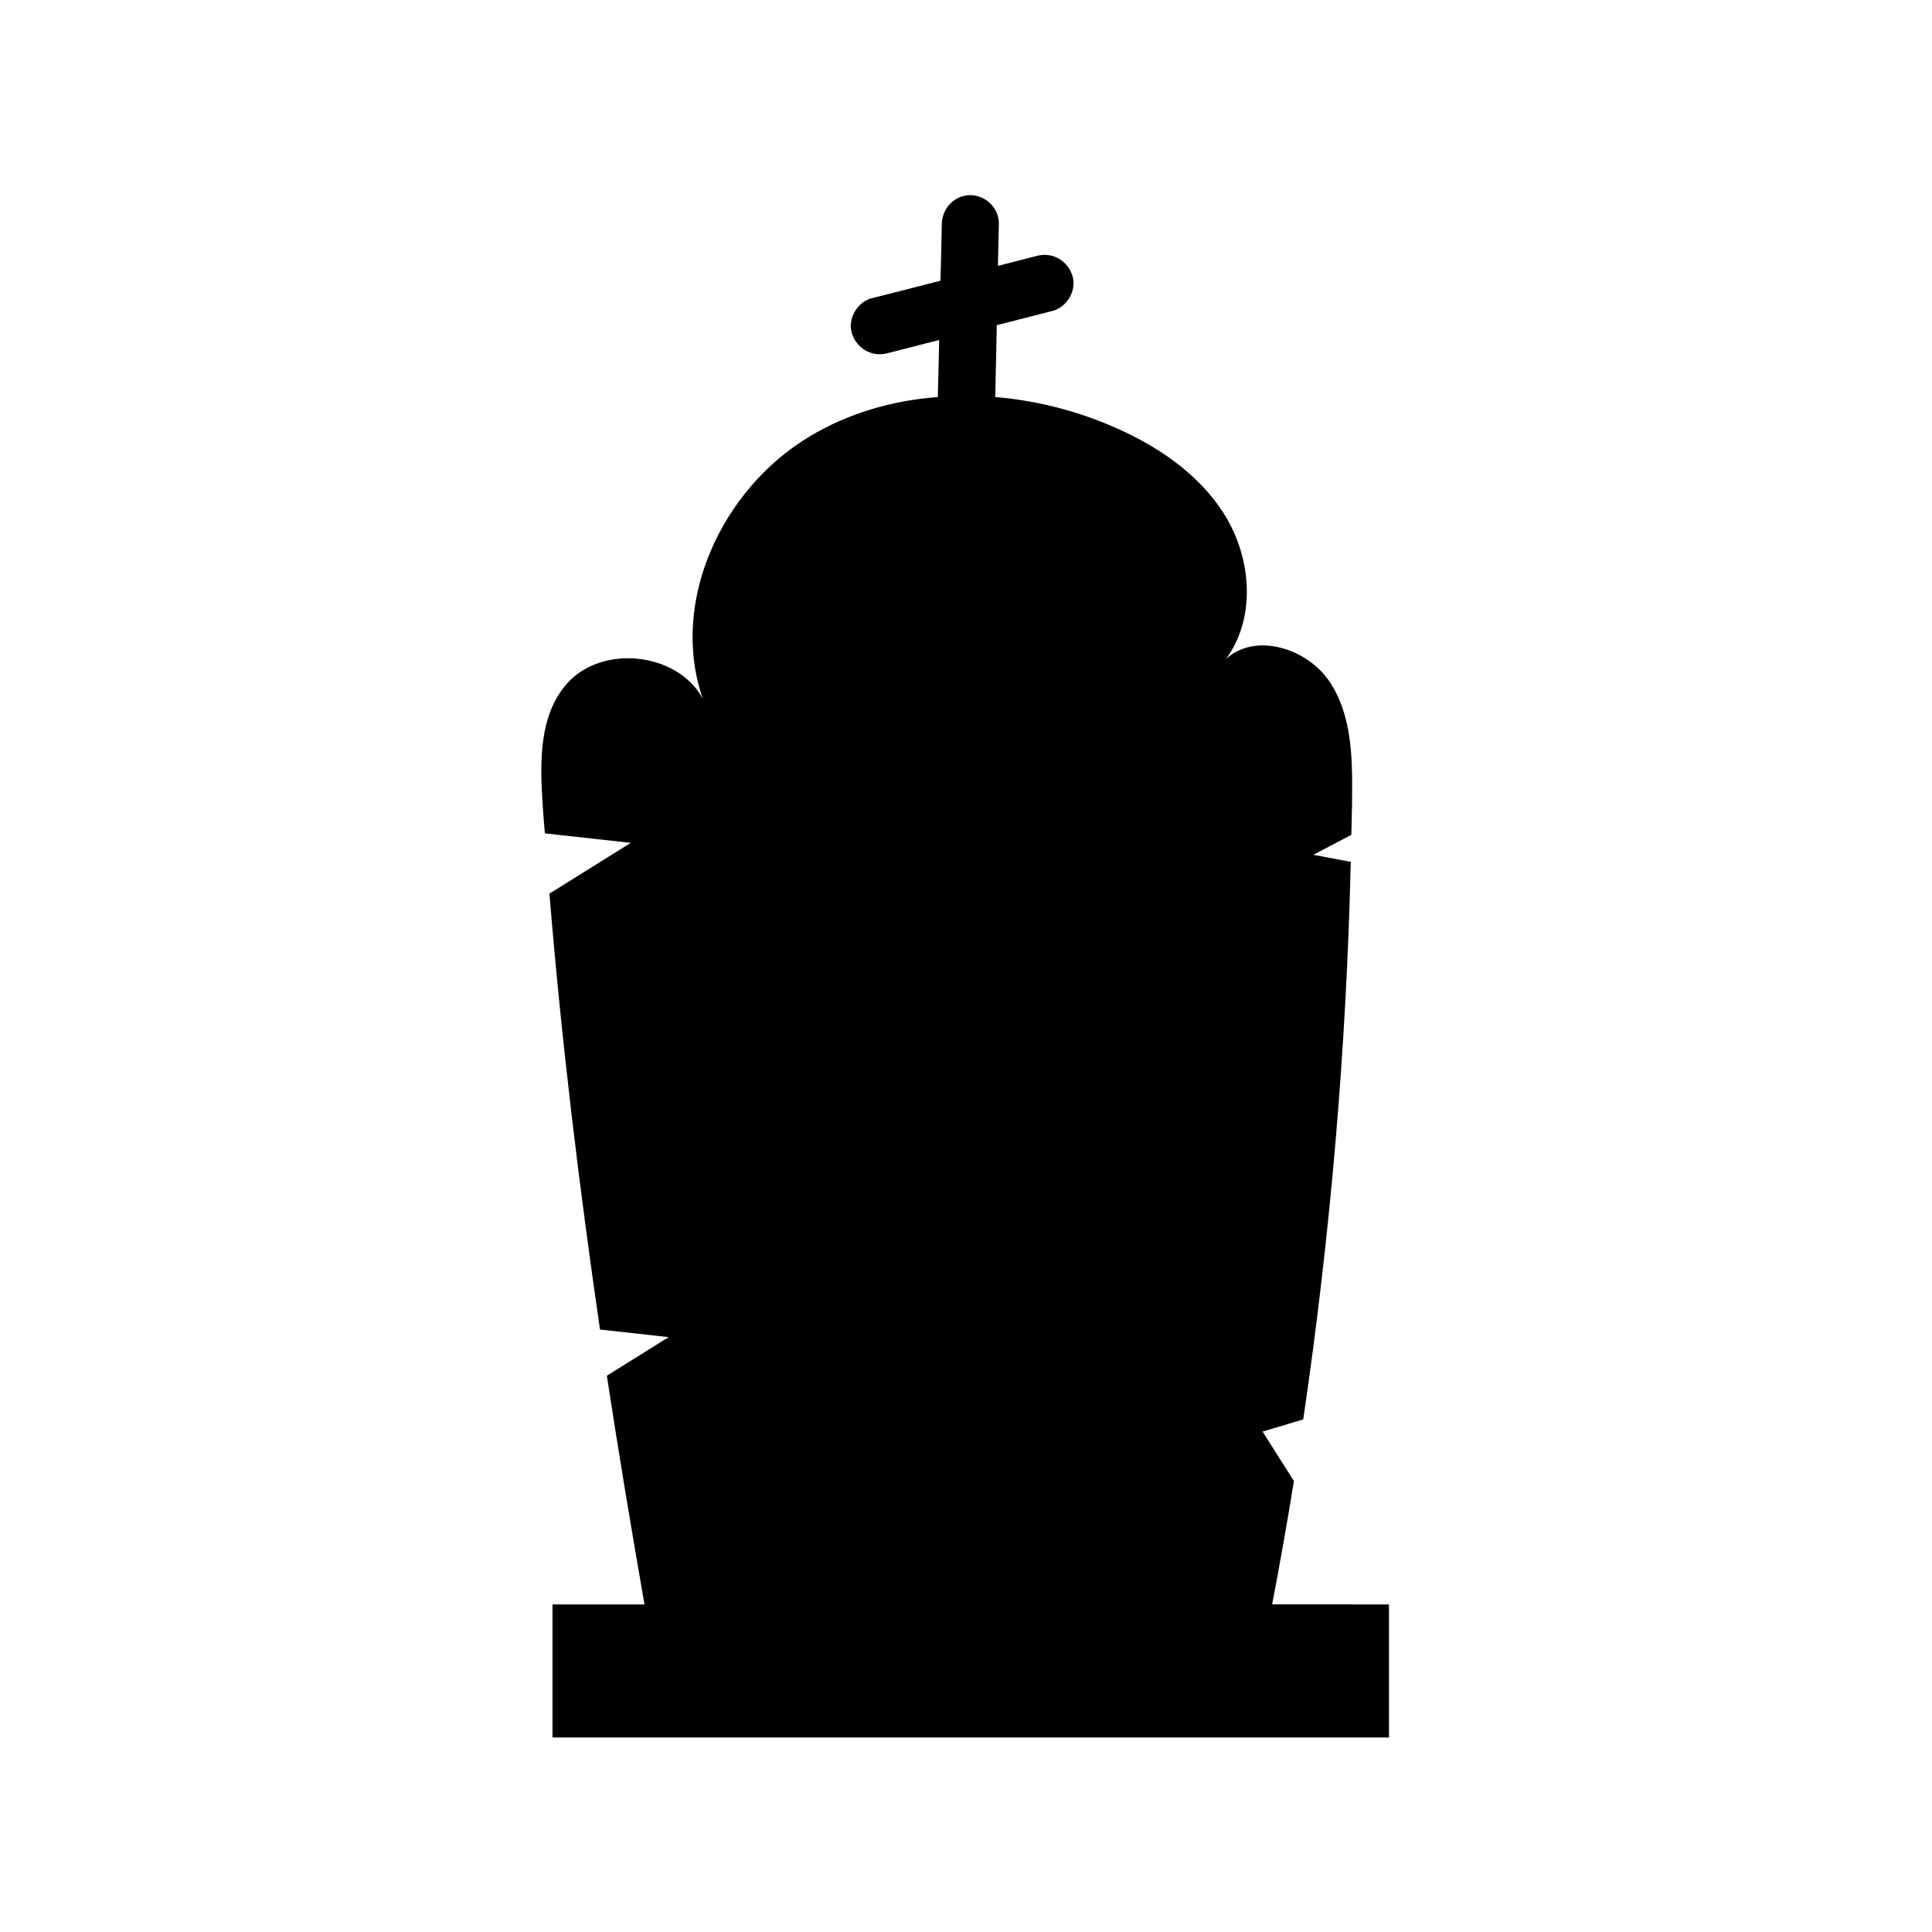
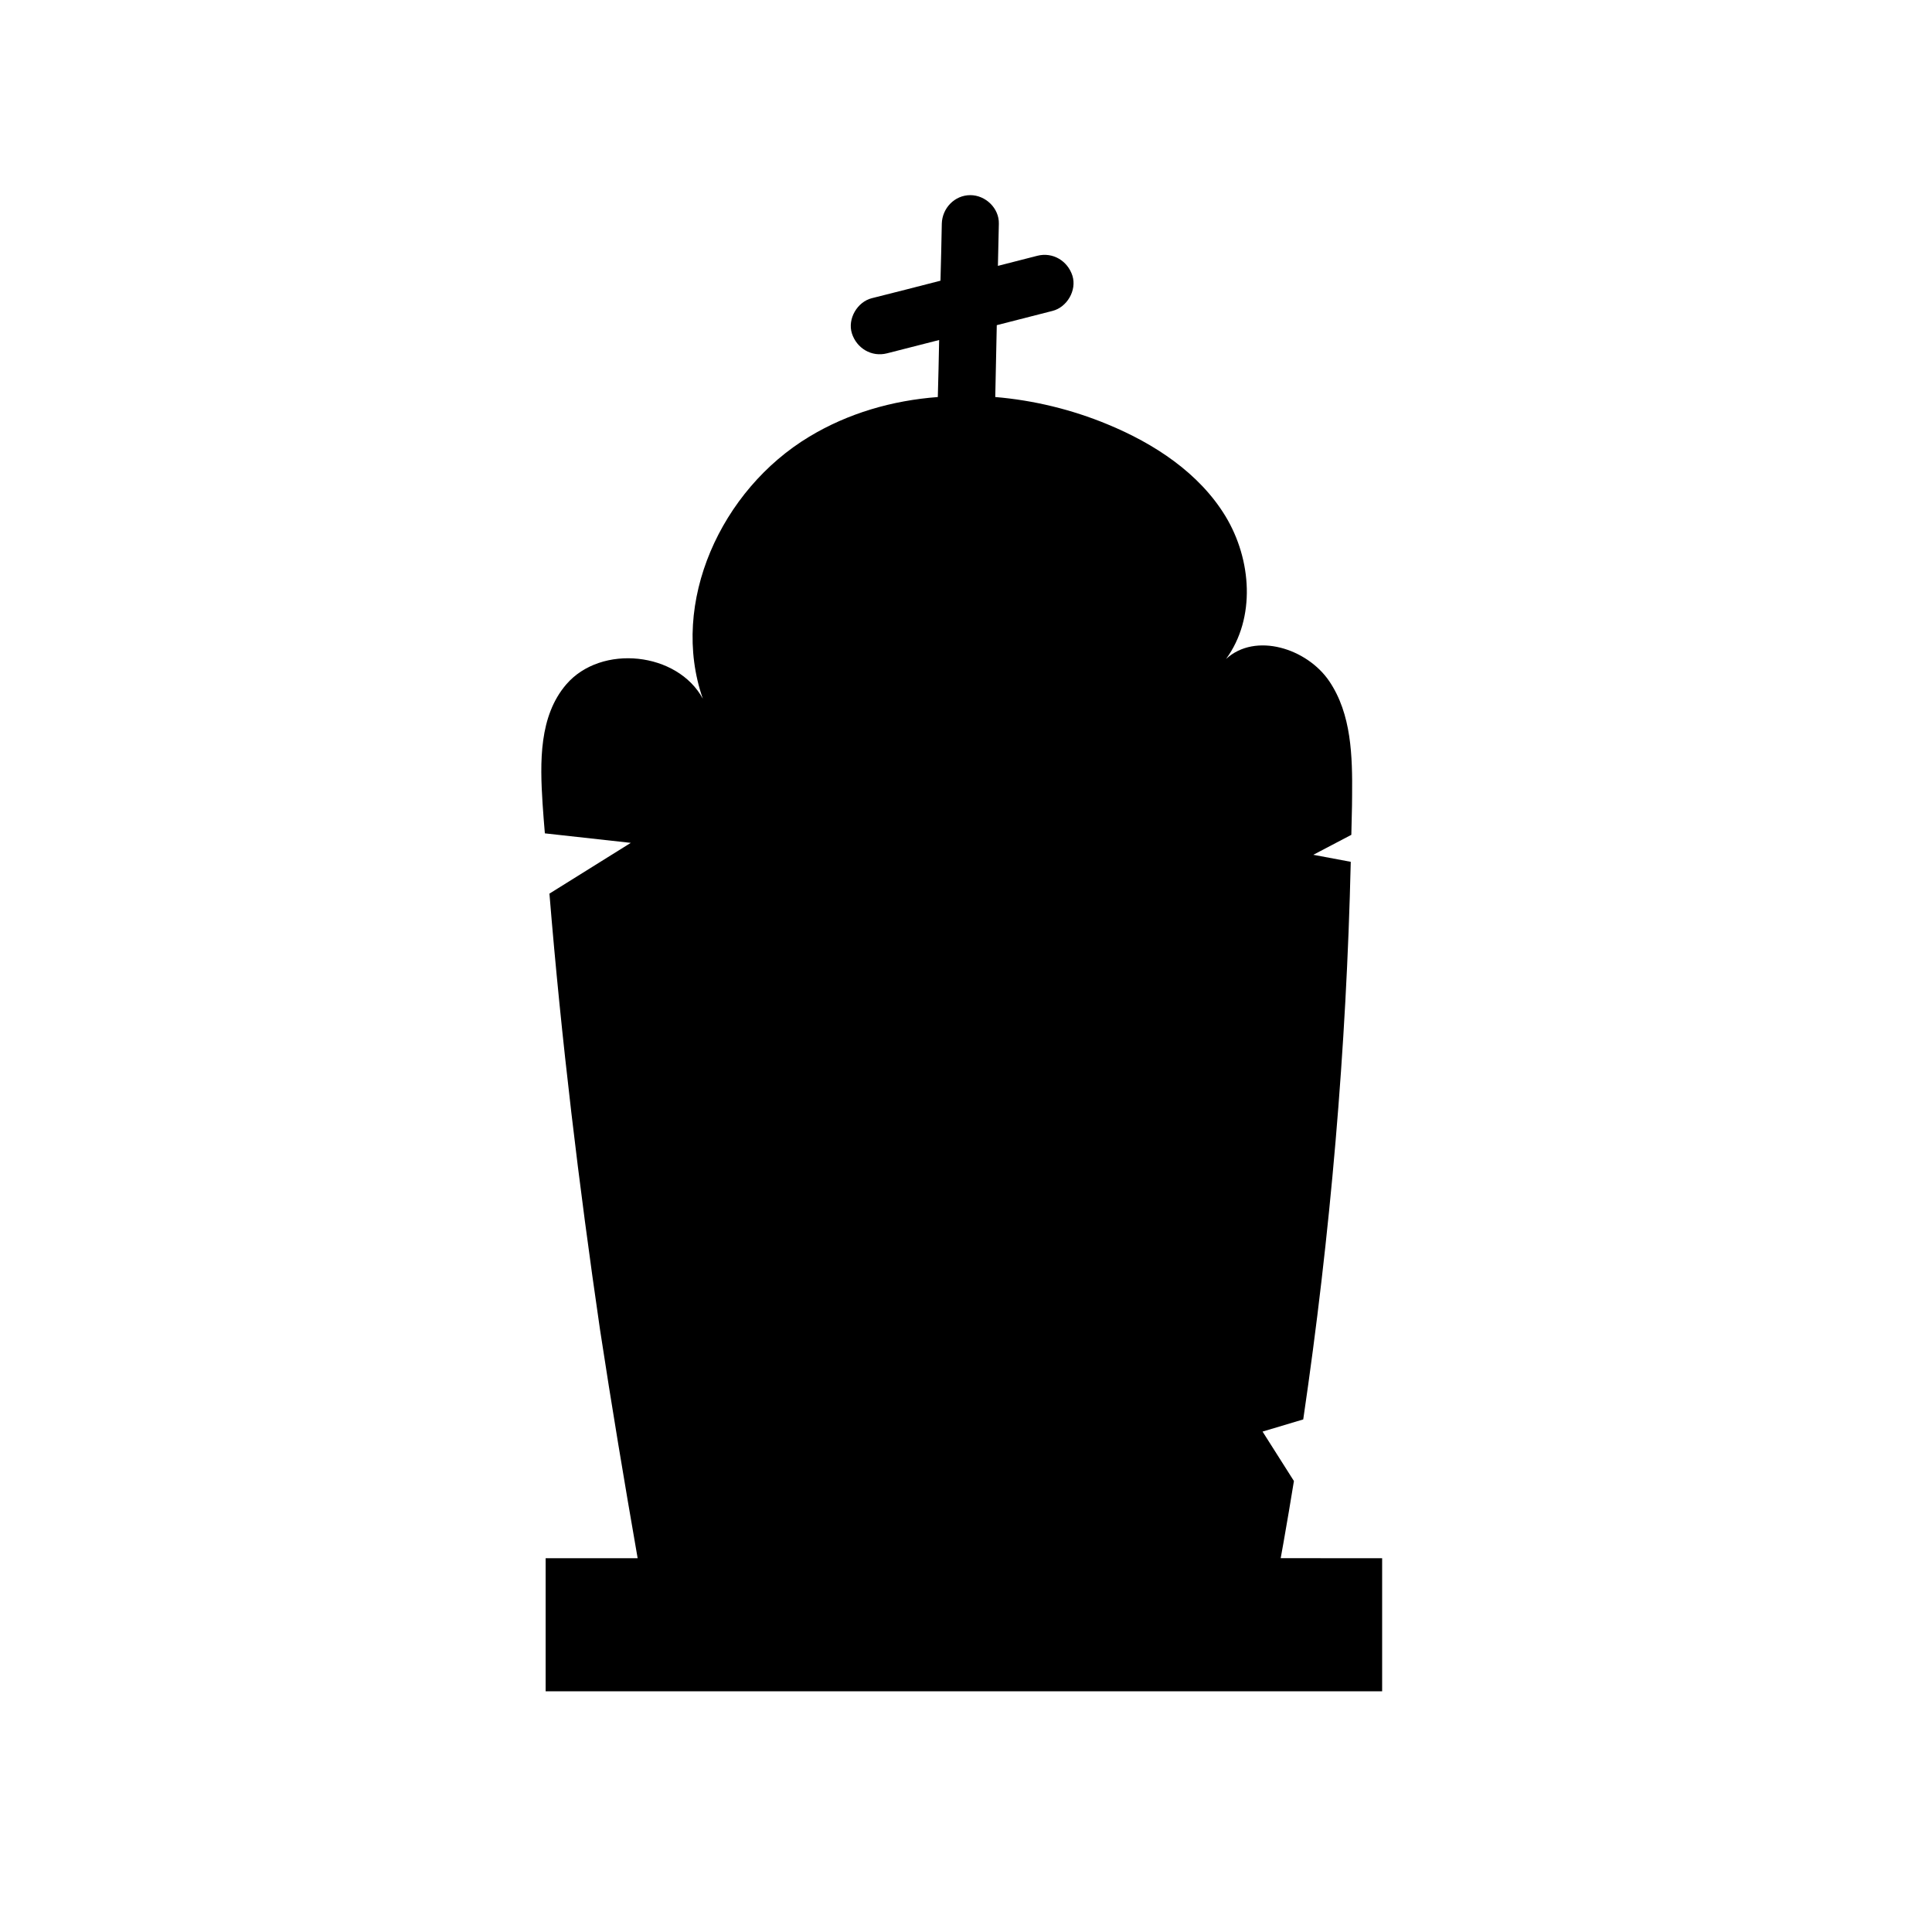
<svg xmlns="http://www.w3.org/2000/svg" fill="#000000" width="800px" height="800px" version="1.1" viewBox="144 144 512 512">
-   <path d="m481.16 569.03c2.066-10.832 3.981-21.664 5.742-32.547l-8.312-13.098 10.781-3.223c7.203-48.918 11.438-98.293 12.594-147.77l-9.926-1.863 10.078-5.289c0.051-3.477 0.203-6.902 0.203-10.379 0.102-10.48-0.152-21.613-6.047-30.328-5.894-8.715-19.598-13.047-27.355-5.894 7.91-10.832 6.801-26.348-0.152-37.836-6.953-11.438-18.844-19.246-31.336-24.383-9.371-3.879-19.496-6.348-29.676-7.203 0.152-6.348 0.25-12.695 0.402-19.043 4.938-1.258 9.875-2.519 14.762-3.777 3.828-0.957 6.5-5.441 5.289-9.32-1.258-3.93-5.188-6.348-9.32-5.289-3.477 0.906-6.953 1.762-10.43 2.672 0.102-3.727 0.152-7.457 0.25-11.184 0.102-4.082-3.527-7.559-7.559-7.559-4.18 0-7.457 3.477-7.559 7.559-0.102 5.039-0.203 10.078-0.352 15.113-6.047 1.562-12.141 3.125-18.188 4.637-3.828 0.957-6.5 5.441-5.289 9.32 1.258 3.93 5.188 6.348 9.32 5.289 4.586-1.16 9.219-2.367 13.805-3.527-0.102 5.039-0.203 10.078-0.352 15.113-12.043 0.906-23.781 4.281-34.109 10.531-23.328 14.055-37.031 43.984-28.164 69.426-6.699-12.395-26.902-14.559-36.172-3.828-7.254 8.414-7.004 20.605-6.297 31.641 0.152 2.621 0.402 5.238 0.605 7.859l22.773 2.519-21.562 13.453c3.176 38.844 7.809 77.184 13.402 115.52l18.188 2.016-16.375 10.227c3.074 20.152 6.449 40.355 9.977 60.609h-24.383v35.266h221.68v-35.266l-30.934-0.02z" />
+   <path d="m481.16 569.03c2.066-10.832 3.981-21.664 5.742-32.547l-8.312-13.098 10.781-3.223c7.203-48.918 11.438-98.293 12.594-147.77l-9.926-1.863 10.078-5.289c0.051-3.477 0.203-6.902 0.203-10.379 0.102-10.48-0.152-21.613-6.047-30.328-5.894-8.715-19.598-13.047-27.355-5.894 7.91-10.832 6.801-26.348-0.152-37.836-6.953-11.438-18.844-19.246-31.336-24.383-9.371-3.879-19.496-6.348-29.676-7.203 0.152-6.348 0.25-12.695 0.402-19.043 4.938-1.258 9.875-2.519 14.762-3.777 3.828-0.957 6.5-5.441 5.289-9.32-1.258-3.93-5.188-6.348-9.32-5.289-3.477 0.906-6.953 1.762-10.43 2.672 0.102-3.727 0.152-7.457 0.25-11.184 0.102-4.082-3.527-7.559-7.559-7.559-4.18 0-7.457 3.477-7.559 7.559-0.102 5.039-0.203 10.078-0.352 15.113-6.047 1.562-12.141 3.125-18.188 4.637-3.828 0.957-6.5 5.441-5.289 9.32 1.258 3.93 5.188 6.348 9.32 5.289 4.586-1.16 9.219-2.367 13.805-3.527-0.102 5.039-0.203 10.078-0.352 15.113-12.043 0.906-23.781 4.281-34.109 10.531-23.328 14.055-37.031 43.984-28.164 69.426-6.699-12.395-26.902-14.559-36.172-3.828-7.254 8.414-7.004 20.605-6.297 31.641 0.152 2.621 0.402 5.238 0.605 7.859l22.773 2.519-21.562 13.453c3.176 38.844 7.809 77.184 13.402 115.52c3.074 20.152 6.449 40.355 9.977 60.609h-24.383v35.266h221.68v-35.266l-30.934-0.02z" />
</svg>